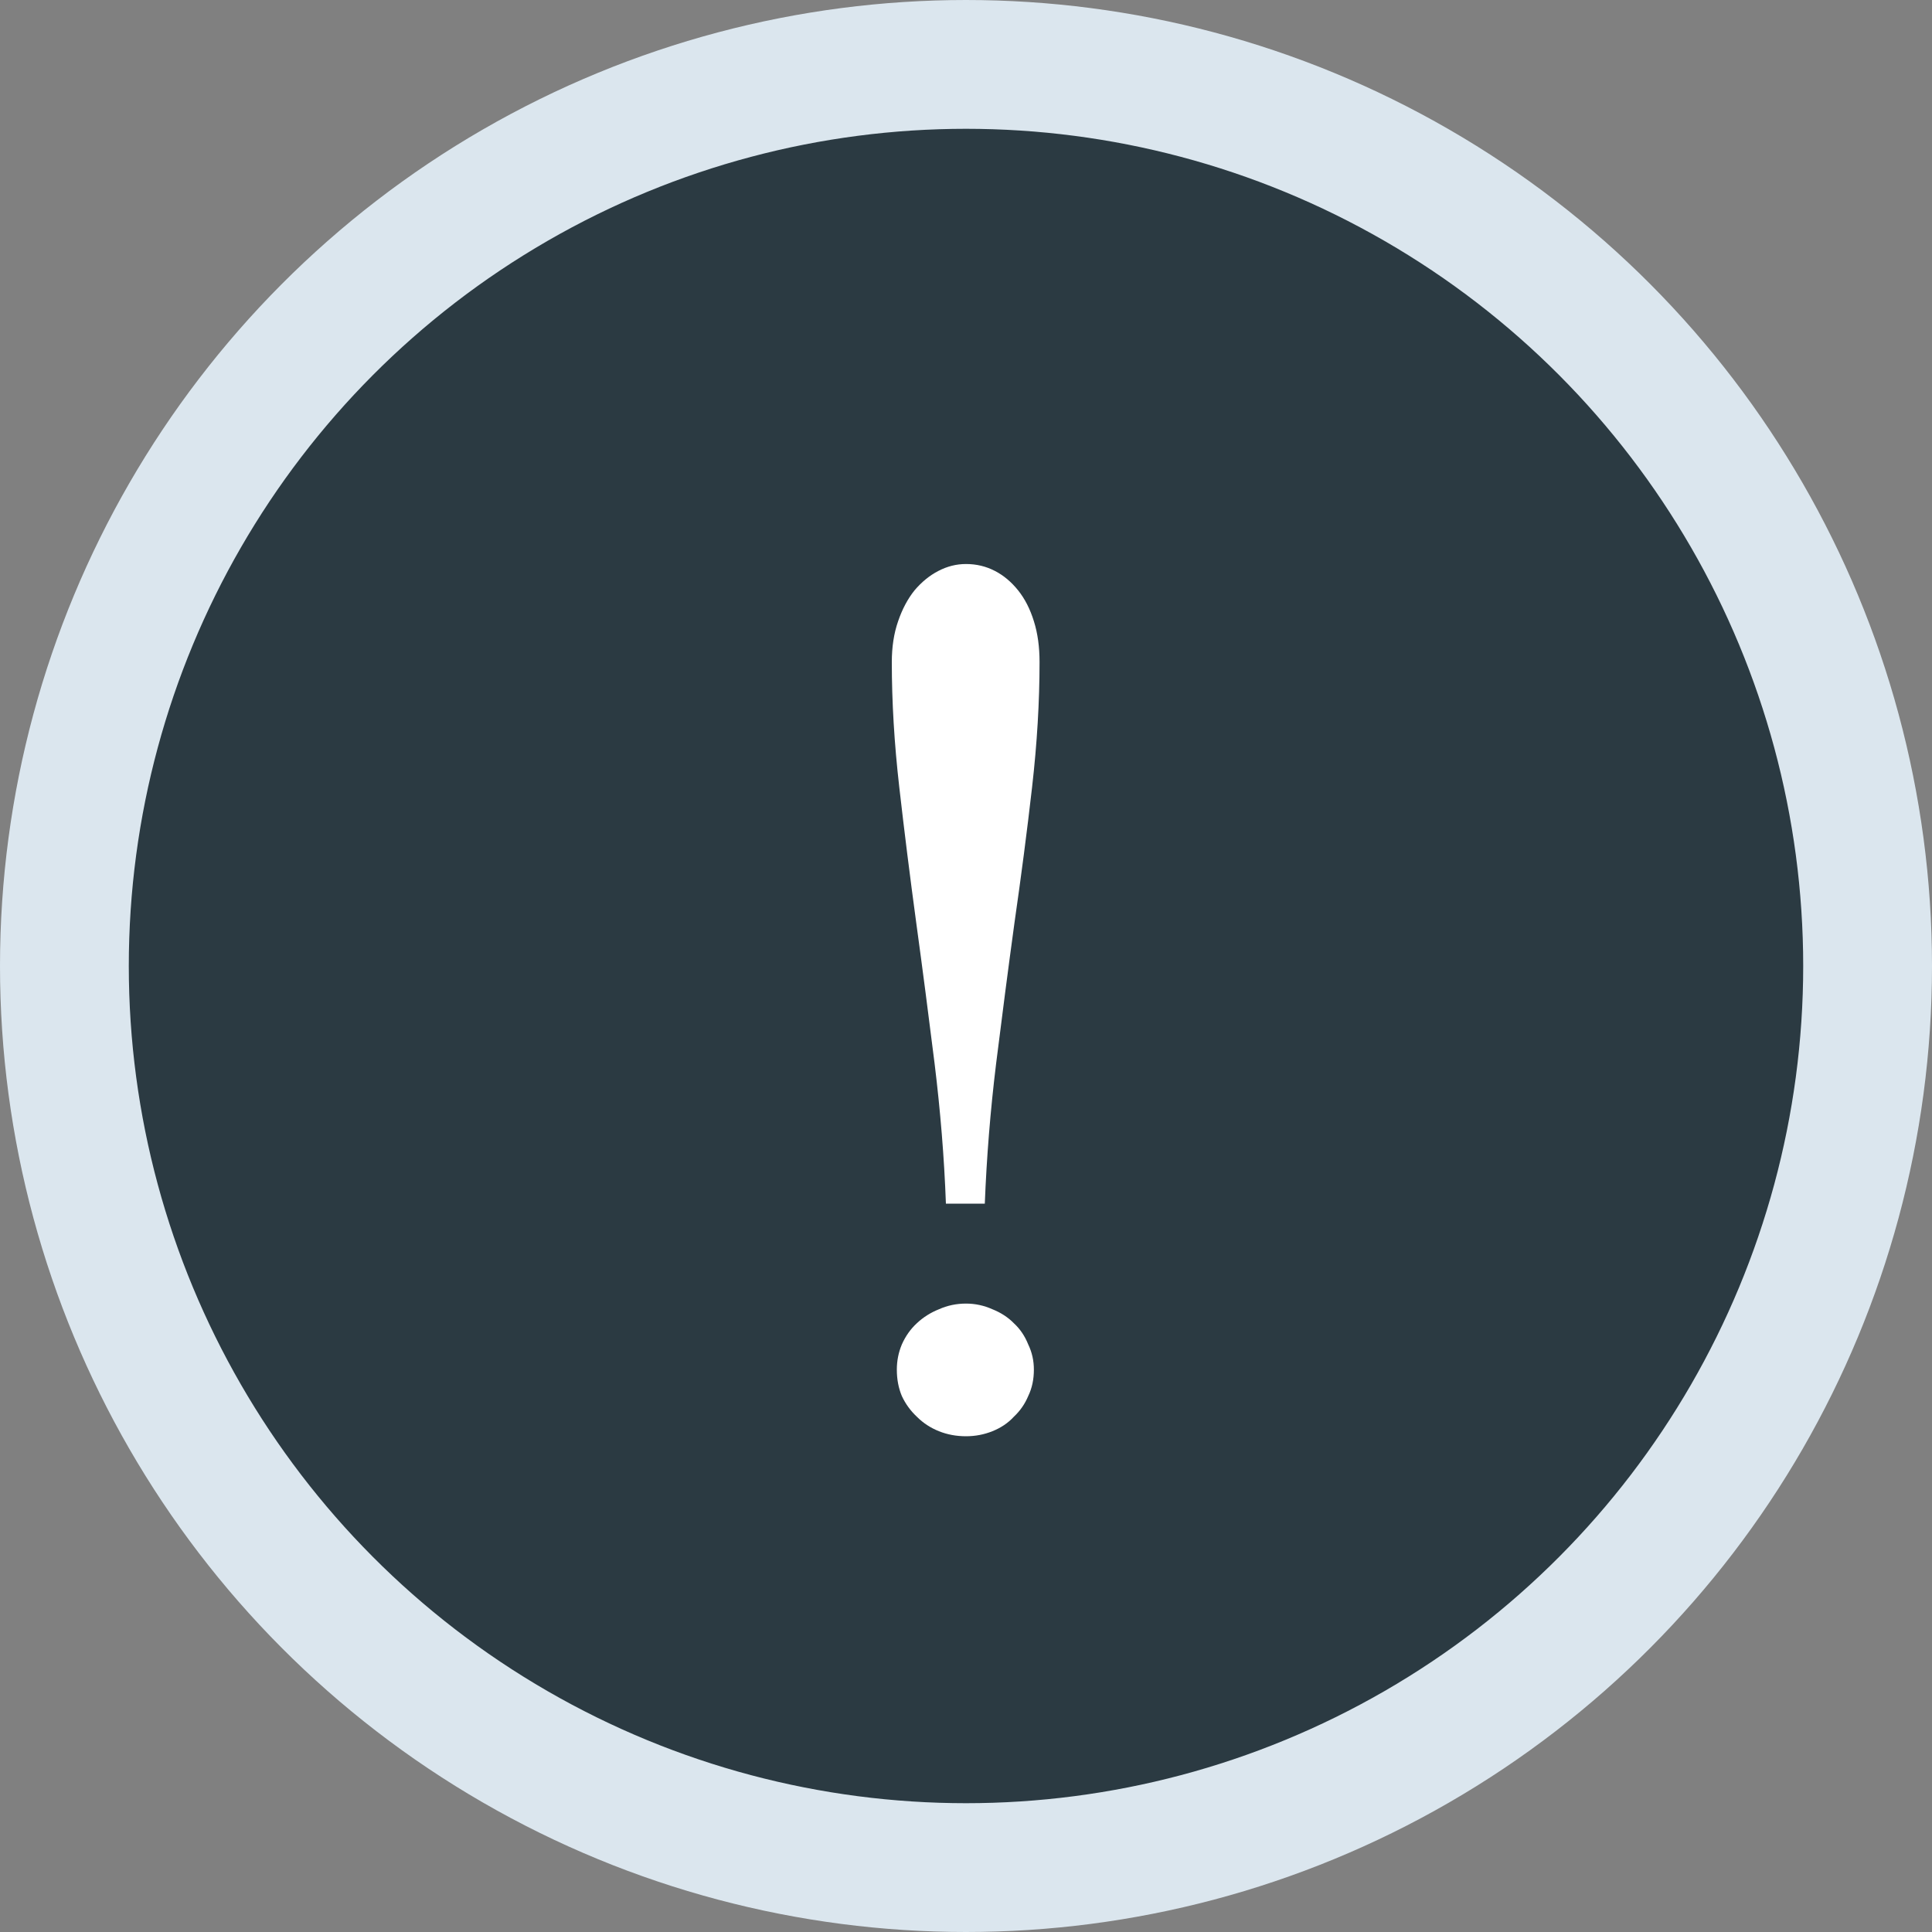
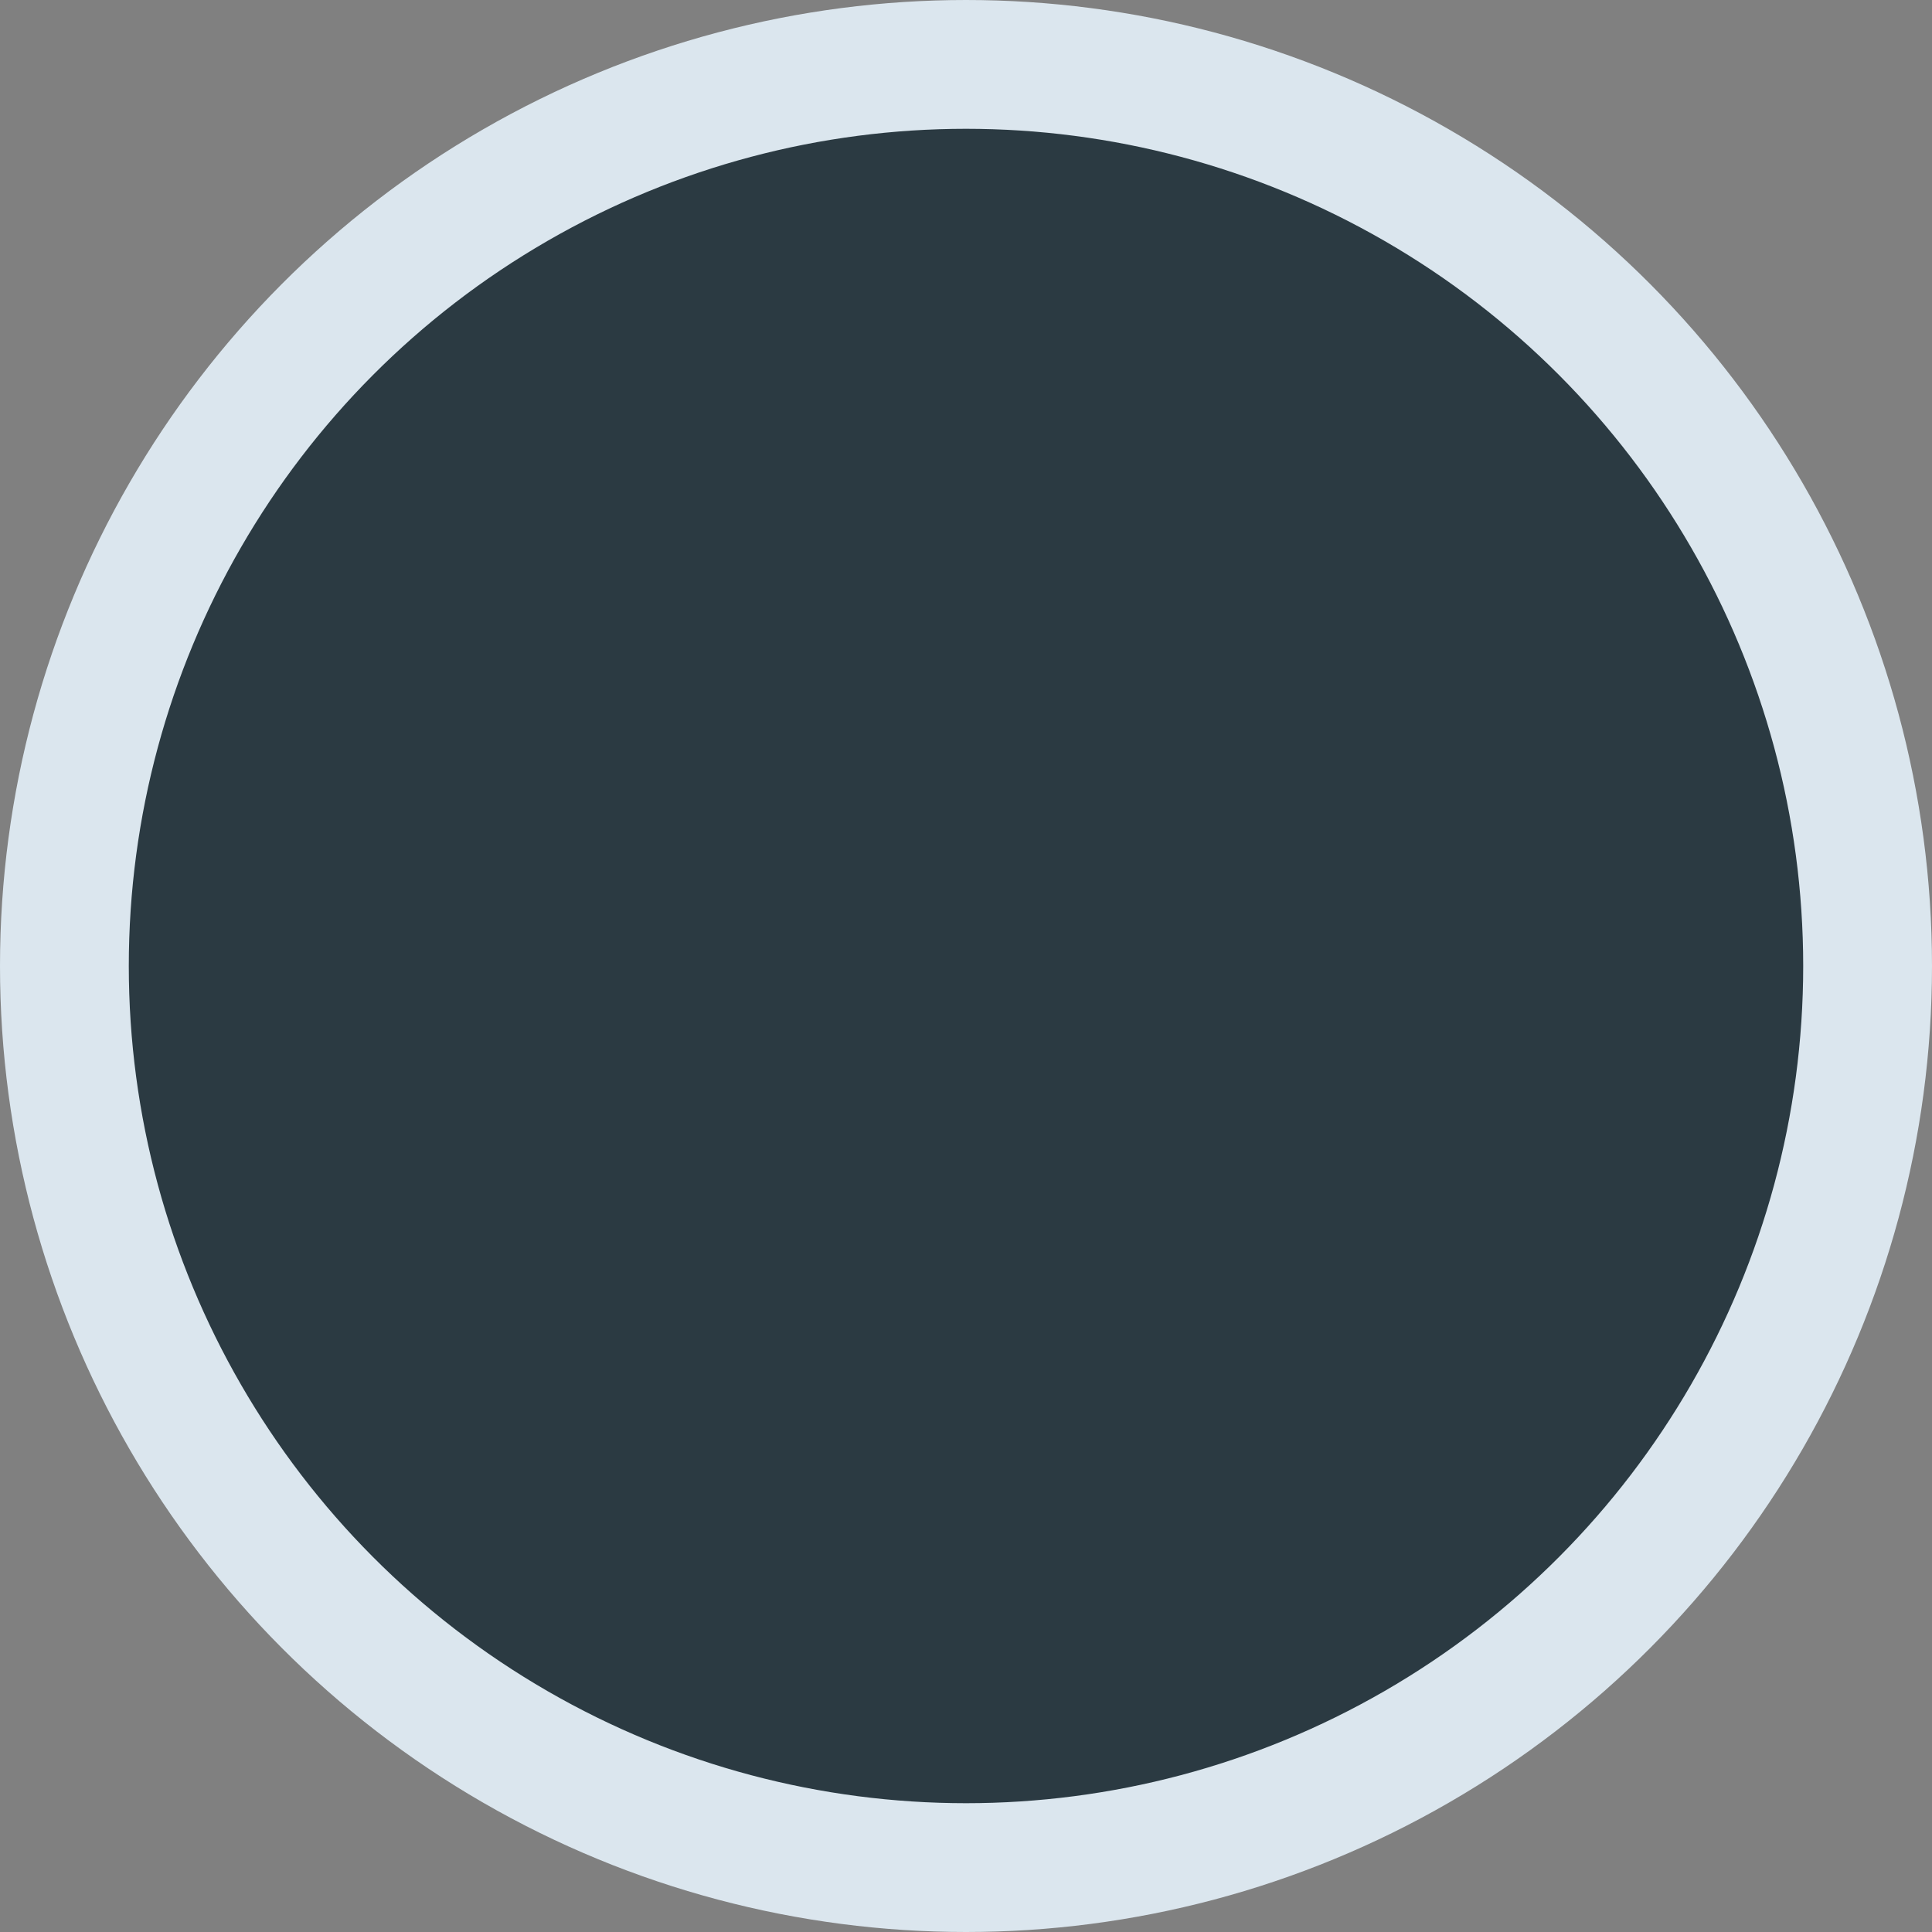
<svg xmlns="http://www.w3.org/2000/svg" width="15" height="15" viewBox="0 0 15 15" fill="none">
  <rect x="0" y="0" width="15" height="15" fill="#808080" stroke="none" />
  <circle cx="7.5" cy="7.5" r="7" fill="#2B3A42" stroke="#DBE6EE" />
-   <path d="M7.344 9.345C7.331 8.987 7.301 8.624 7.256 8.256C7.21 7.888 7.163 7.525 7.114 7.167C7.065 6.806 7.021 6.454 6.982 6.112C6.943 5.771 6.924 5.447 6.924 5.141C6.924 5.023 6.94 4.918 6.973 4.823C7.005 4.729 7.048 4.649 7.1 4.584C7.155 4.519 7.217 4.468 7.285 4.433C7.354 4.397 7.425 4.379 7.5 4.379C7.581 4.379 7.656 4.397 7.725 4.433C7.793 4.468 7.853 4.519 7.905 4.584C7.957 4.649 7.998 4.729 8.027 4.823C8.057 4.918 8.071 5.023 8.071 5.141C8.071 5.447 8.052 5.771 8.013 6.112C7.974 6.454 7.928 6.806 7.876 7.167C7.827 7.525 7.78 7.888 7.734 8.256C7.689 8.624 7.66 8.987 7.646 9.345H7.344ZM7.5 10.121C7.572 10.121 7.64 10.136 7.705 10.165C7.77 10.191 7.826 10.227 7.871 10.273C7.92 10.318 7.957 10.373 7.983 10.438C8.013 10.5 8.027 10.565 8.027 10.634C8.027 10.709 8.013 10.777 7.983 10.839C7.957 10.901 7.92 10.954 7.871 11C7.826 11.049 7.77 11.086 7.705 11.112C7.64 11.138 7.572 11.151 7.5 11.151C7.425 11.151 7.355 11.138 7.29 11.112C7.225 11.086 7.168 11.049 7.119 11C7.07 10.954 7.031 10.901 7.002 10.839C6.976 10.777 6.963 10.709 6.963 10.634C6.963 10.565 6.976 10.5 7.002 10.438C7.031 10.373 7.07 10.318 7.119 10.273C7.168 10.227 7.225 10.191 7.29 10.165C7.355 10.136 7.425 10.121 7.5 10.121Z" fill="white" />
</svg>